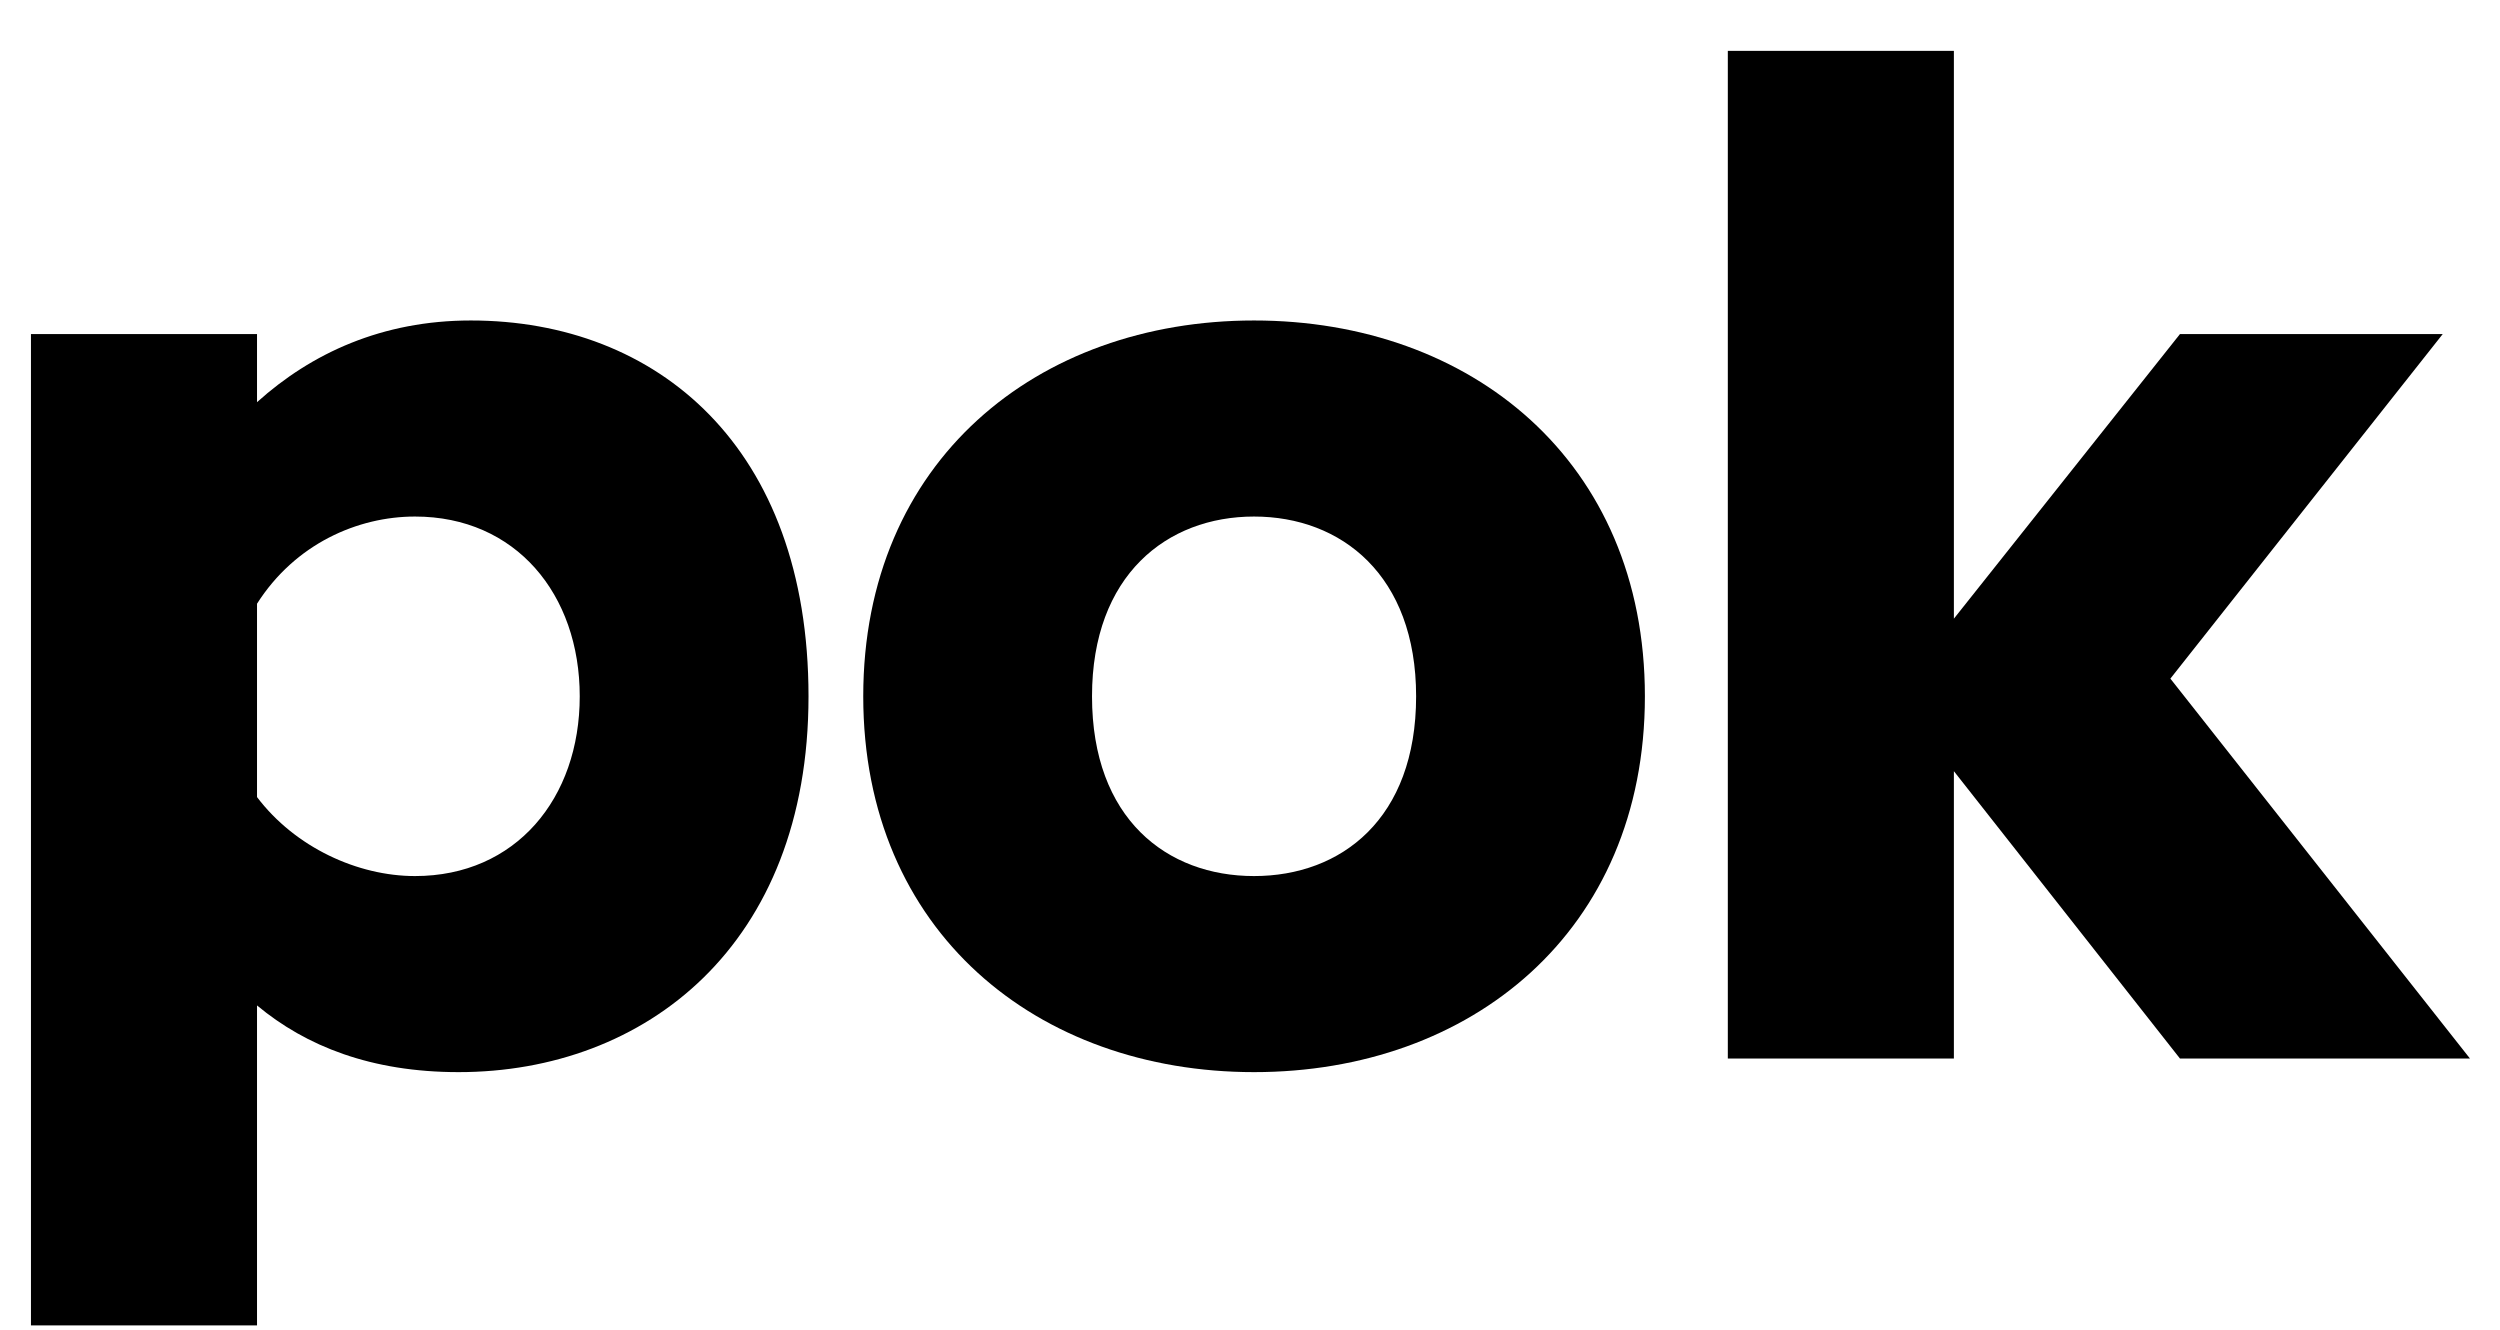
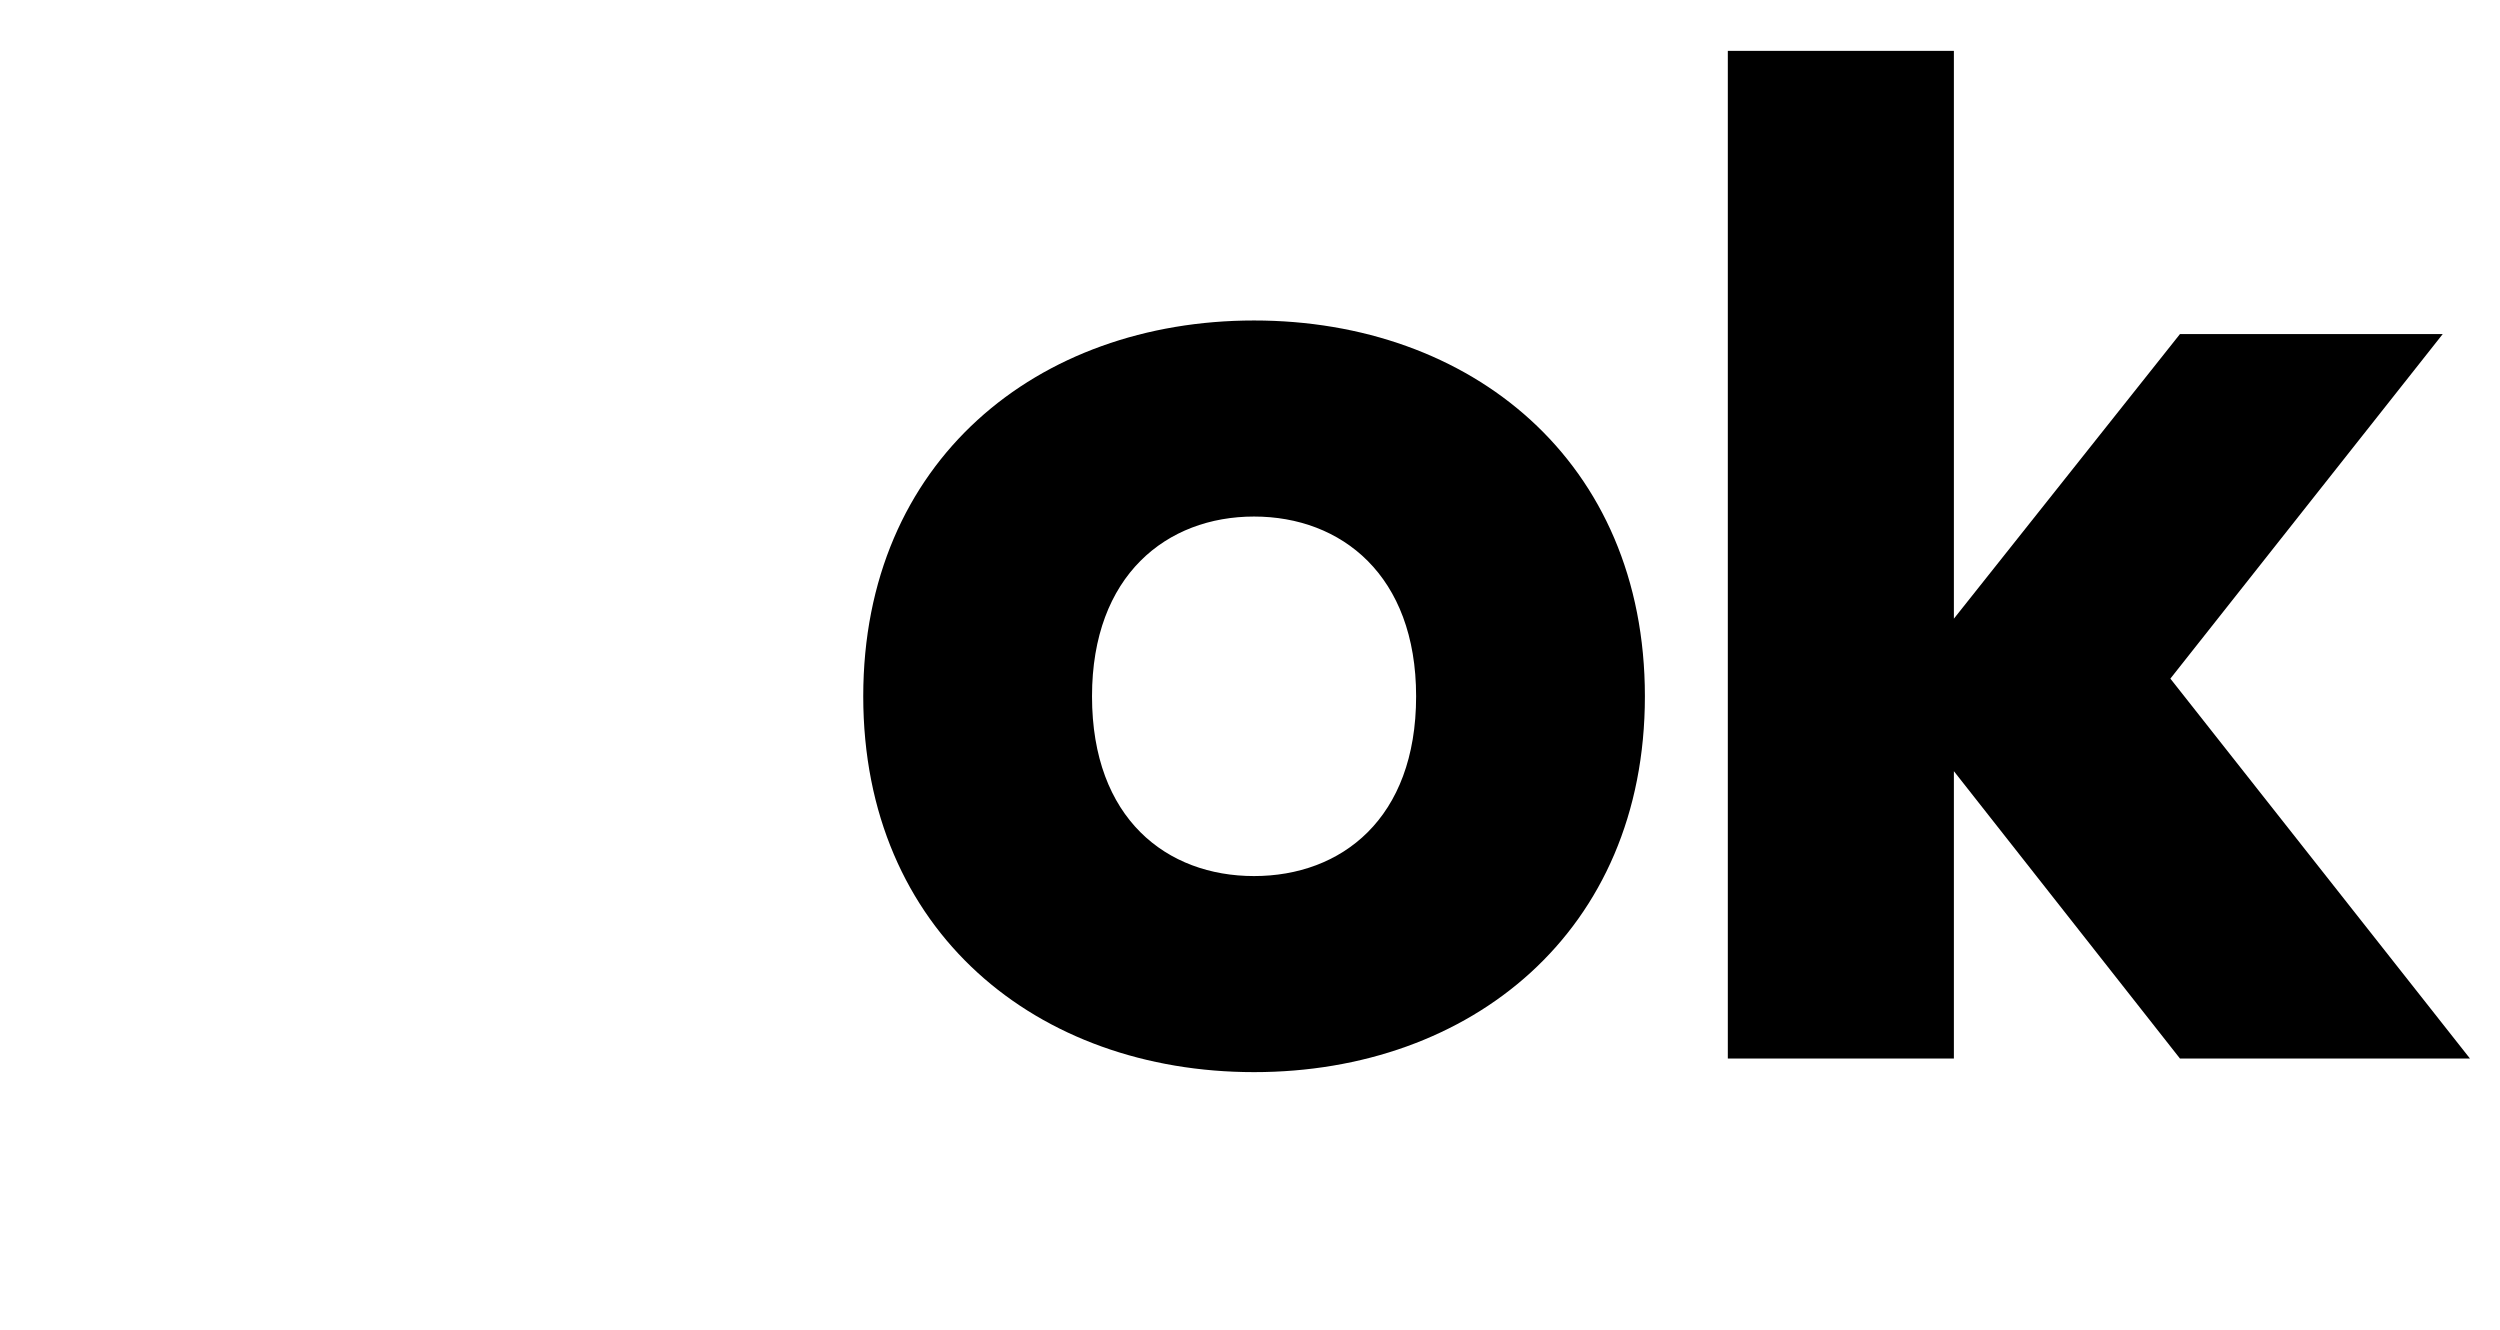
<svg xmlns="http://www.w3.org/2000/svg" width="47" height="25" viewBox="0 0 47 25" fill="none">
  <path d="M32.483 19.9V0.956H36.733V11.631L40.983 6.281H45.923L40.803 12.758L46.435 19.9H40.983L36.733 14.498V19.9H32.483Z" fill="black" />
  <path d="M23.576 20.156C19.506 20.156 16.229 17.519 16.229 13.091C16.229 8.662 19.506 6.025 23.576 6.025C27.647 6.025 30.924 8.662 30.924 13.091C30.924 17.519 27.647 20.156 23.576 20.156ZM23.576 16.47C25.215 16.47 26.623 15.395 26.623 13.091C26.623 10.812 25.215 9.711 23.576 9.711C21.938 9.711 20.53 10.812 20.53 13.091C20.53 15.395 21.938 16.47 23.576 16.47Z" fill="black" />
-   <path d="M8.851 6.025C12.358 6.025 15.2 8.406 15.2 13.091C15.2 17.775 12.128 20.156 8.621 20.156C6.982 20.156 5.754 19.67 4.832 18.902V24.918H0.582V6.281H4.832V7.561C5.856 6.639 7.187 6.025 8.851 6.025ZM7.802 16.47C9.696 16.47 10.899 15.011 10.899 13.091C10.899 11.171 9.696 9.711 7.802 9.711C6.726 9.711 5.549 10.223 4.832 11.35V14.985C5.549 15.932 6.726 16.47 7.802 16.47Z" fill="black" />
</svg>